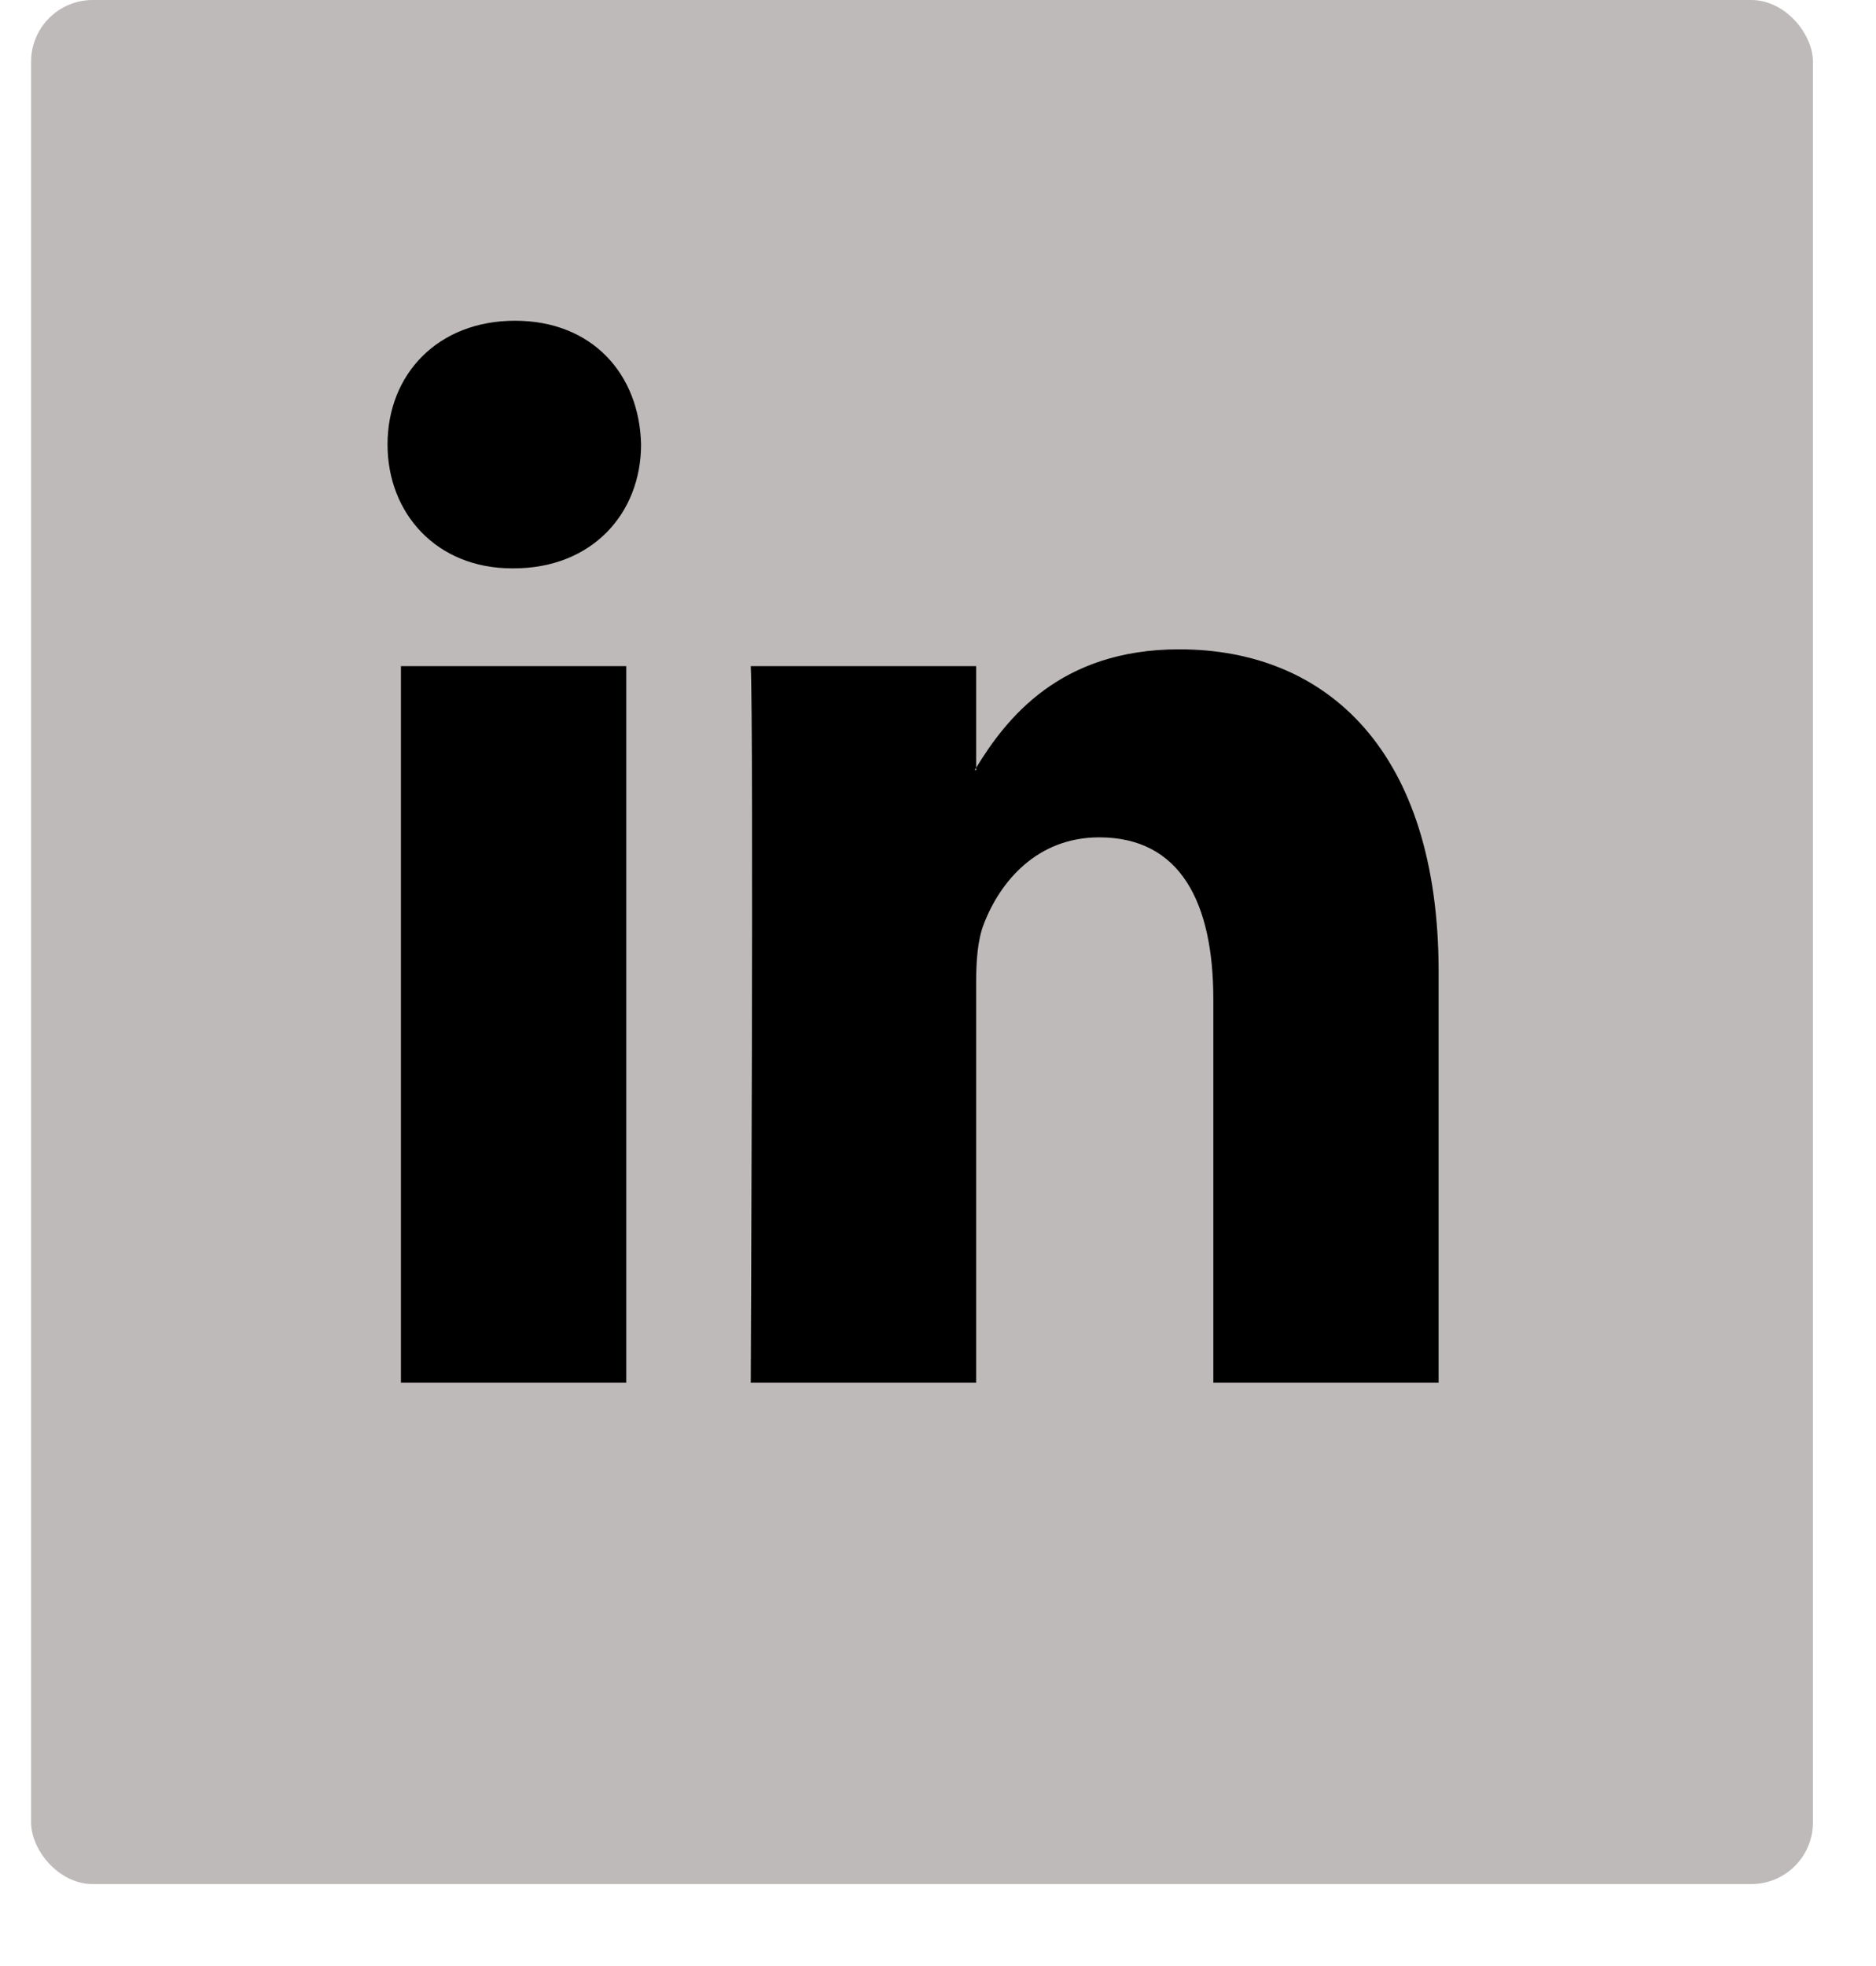
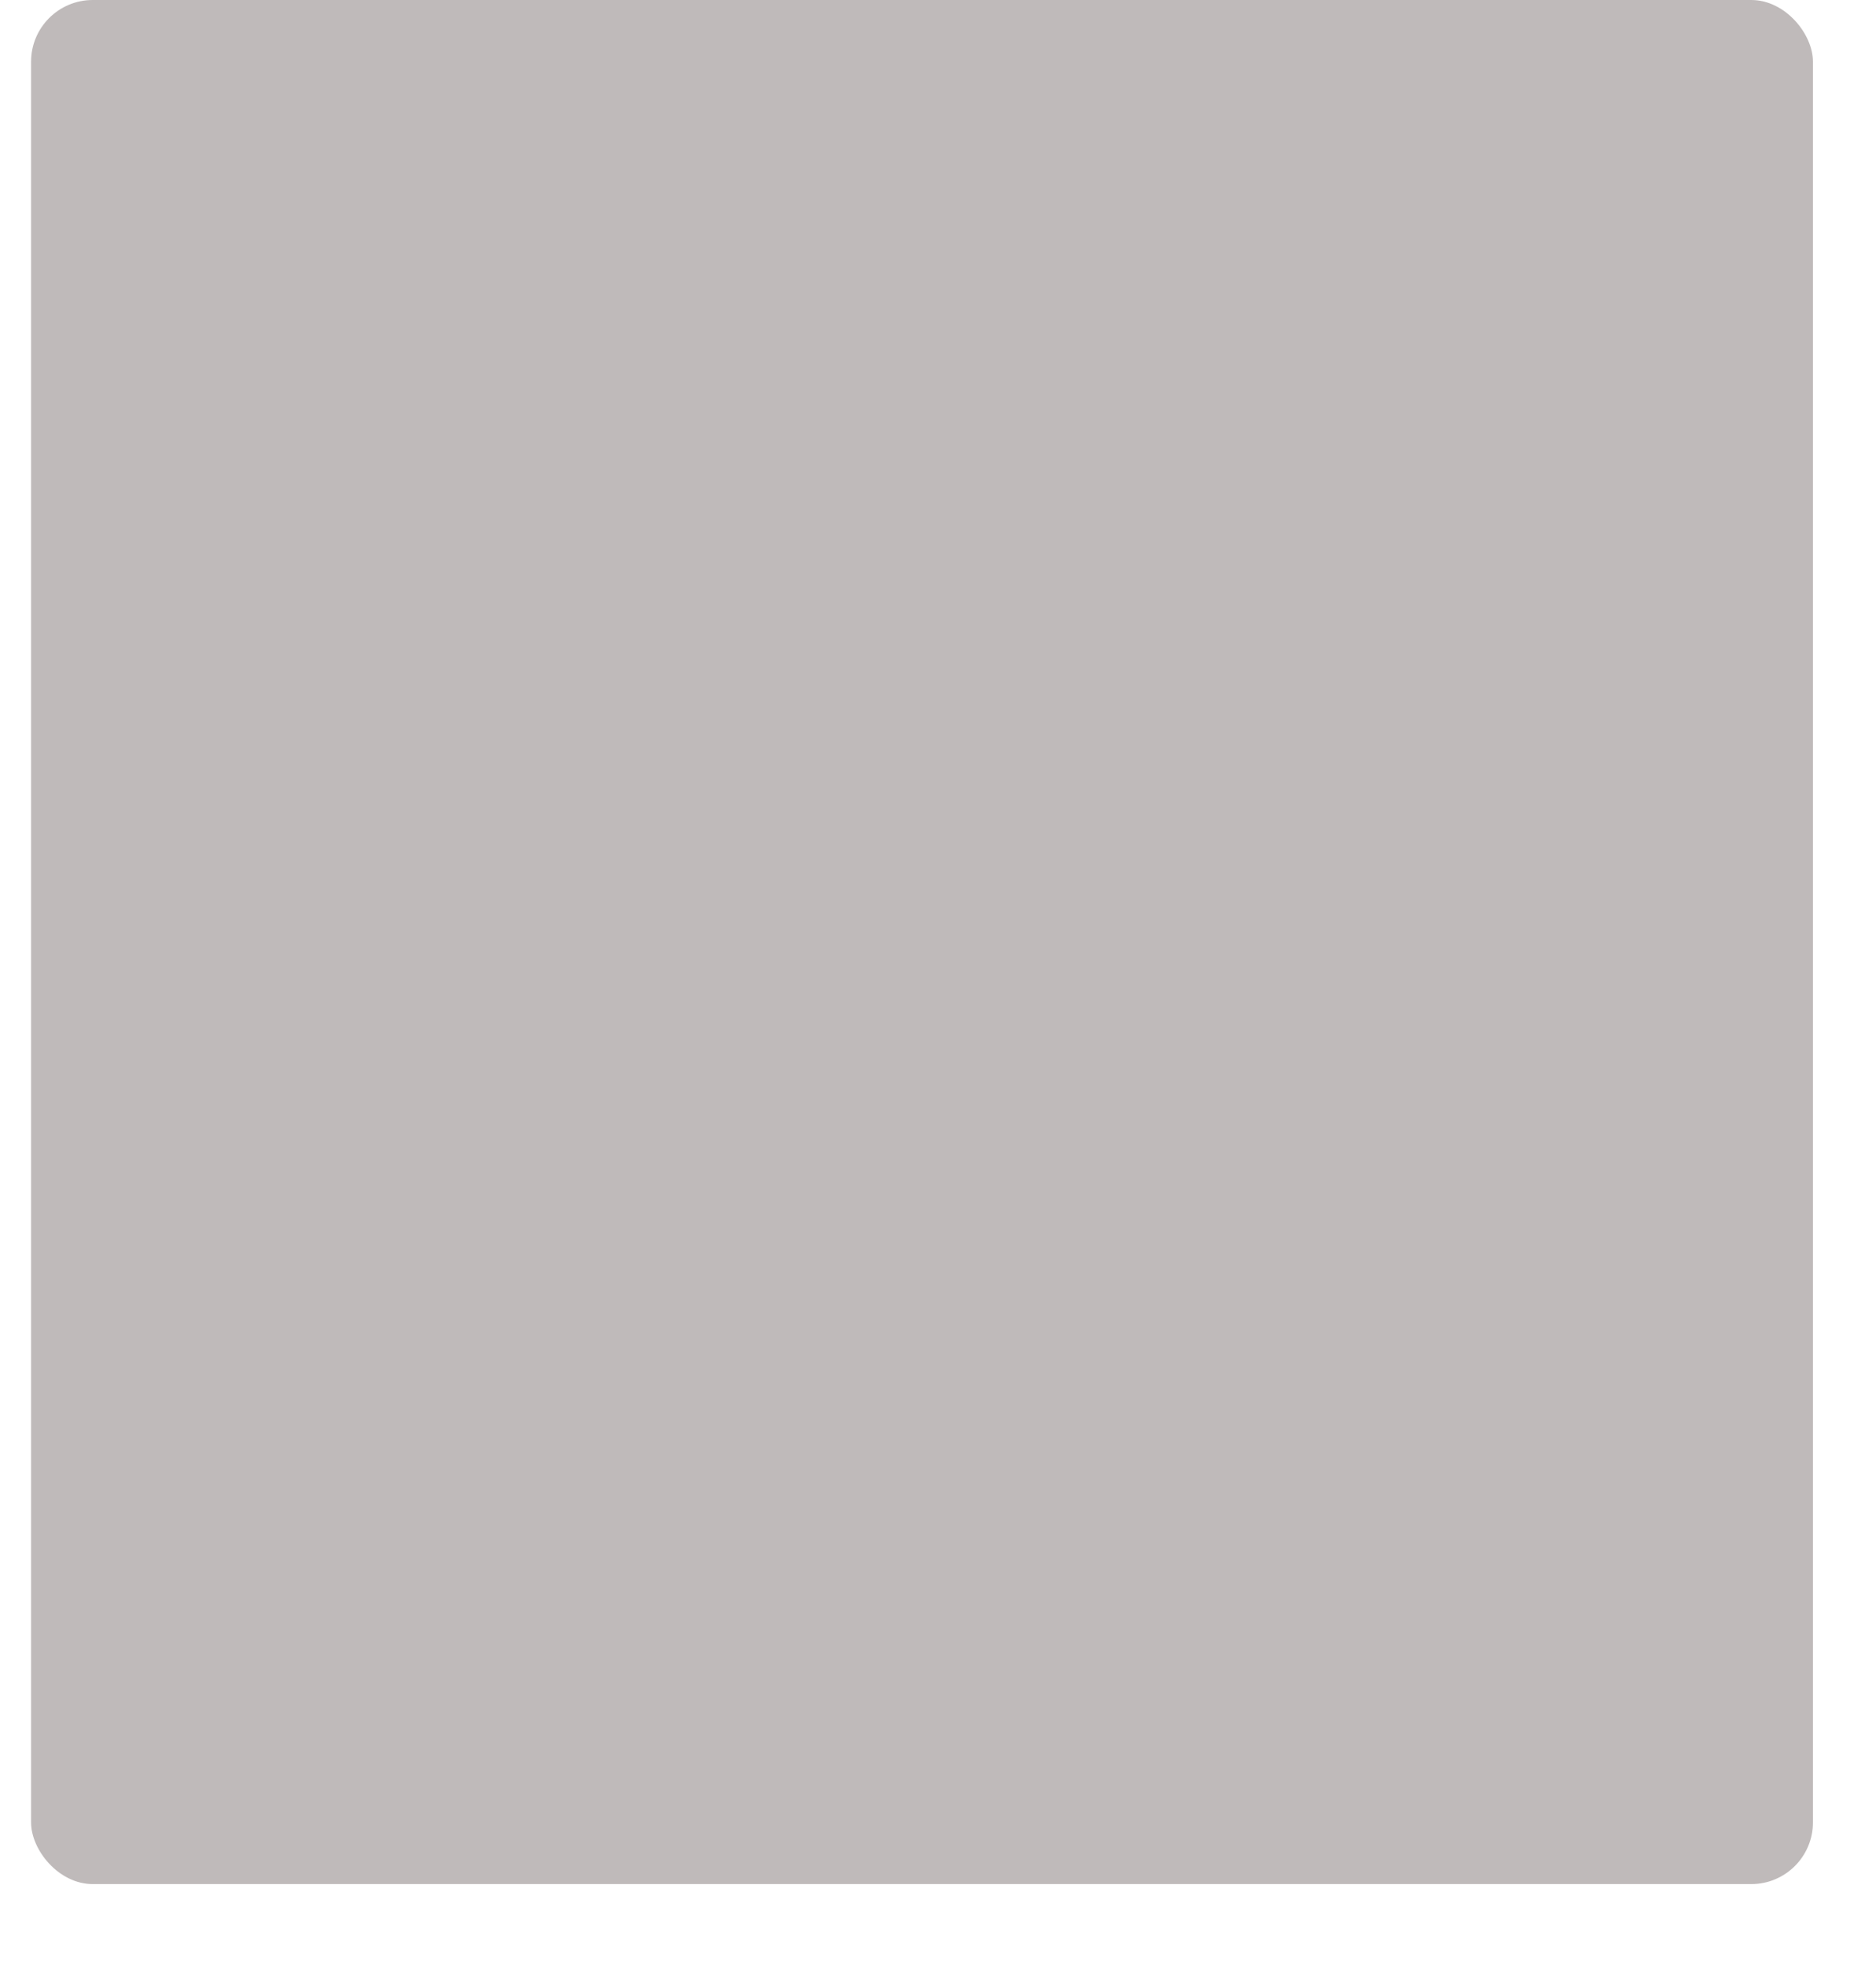
<svg xmlns="http://www.w3.org/2000/svg" width="21px" height="22px" viewBox="0 0 21 22" version="1.1">
  <title>white social linkedin</title>
  <desc>Created with Sketch.</desc>
  <defs />
  <g id="Page-1" stroke="none" stroke-width="1" fill="none" fill-rule="evenodd">
    <g id="Hover-Desktop" transform="translate(-233, -218)" fill-rule="nonzero">
      <g id="white-social-linkedin" transform="translate(233.297, 218)">
        <rect id="Rectangle-2-Copy-4" fill="#BFBABA" x="0.051" y="0" width="19.946" height="21.083" rx="0.69" />
        <g id="linkedin-logo" transform="translate(4.041, 3.573)" fill="#000000">
-           <path d="M11.766,7.302 L11.766,11.9 L9.244,11.9 L9.244,7.61 C9.244,6.532 8.879,5.797 7.967,5.797 C7.27,5.797 6.855,6.293 6.673,6.772 C6.606,6.943 6.589,7.182 6.589,7.422 L6.589,11.9 L4.066,11.9 C4.066,11.9 4.1,4.634 4.066,3.881 L6.589,3.881 L6.589,5.018 C6.584,5.027 6.577,5.036 6.572,5.044 L6.589,5.044 L6.589,5.018 C6.924,4.472 7.522,3.693 8.862,3.693 C10.522,3.693 11.766,4.839 11.766,7.302 Z M1.427,0.016 C0.564,0.016 0,0.614 0,1.401 C0,2.171 0.548,2.787 1.394,2.787 L1.411,2.787 C2.291,2.787 2.838,2.171 2.838,1.401 C2.821,0.614 2.291,0.016 1.427,0.016 Z M0.15,11.9 L2.672,11.9 L2.672,3.881 L0.15,3.881 L0.15,11.9 Z" id="LinkedIn" />
-         </g>
+           </g>
      </g>
    </g>
  </g>
</svg>